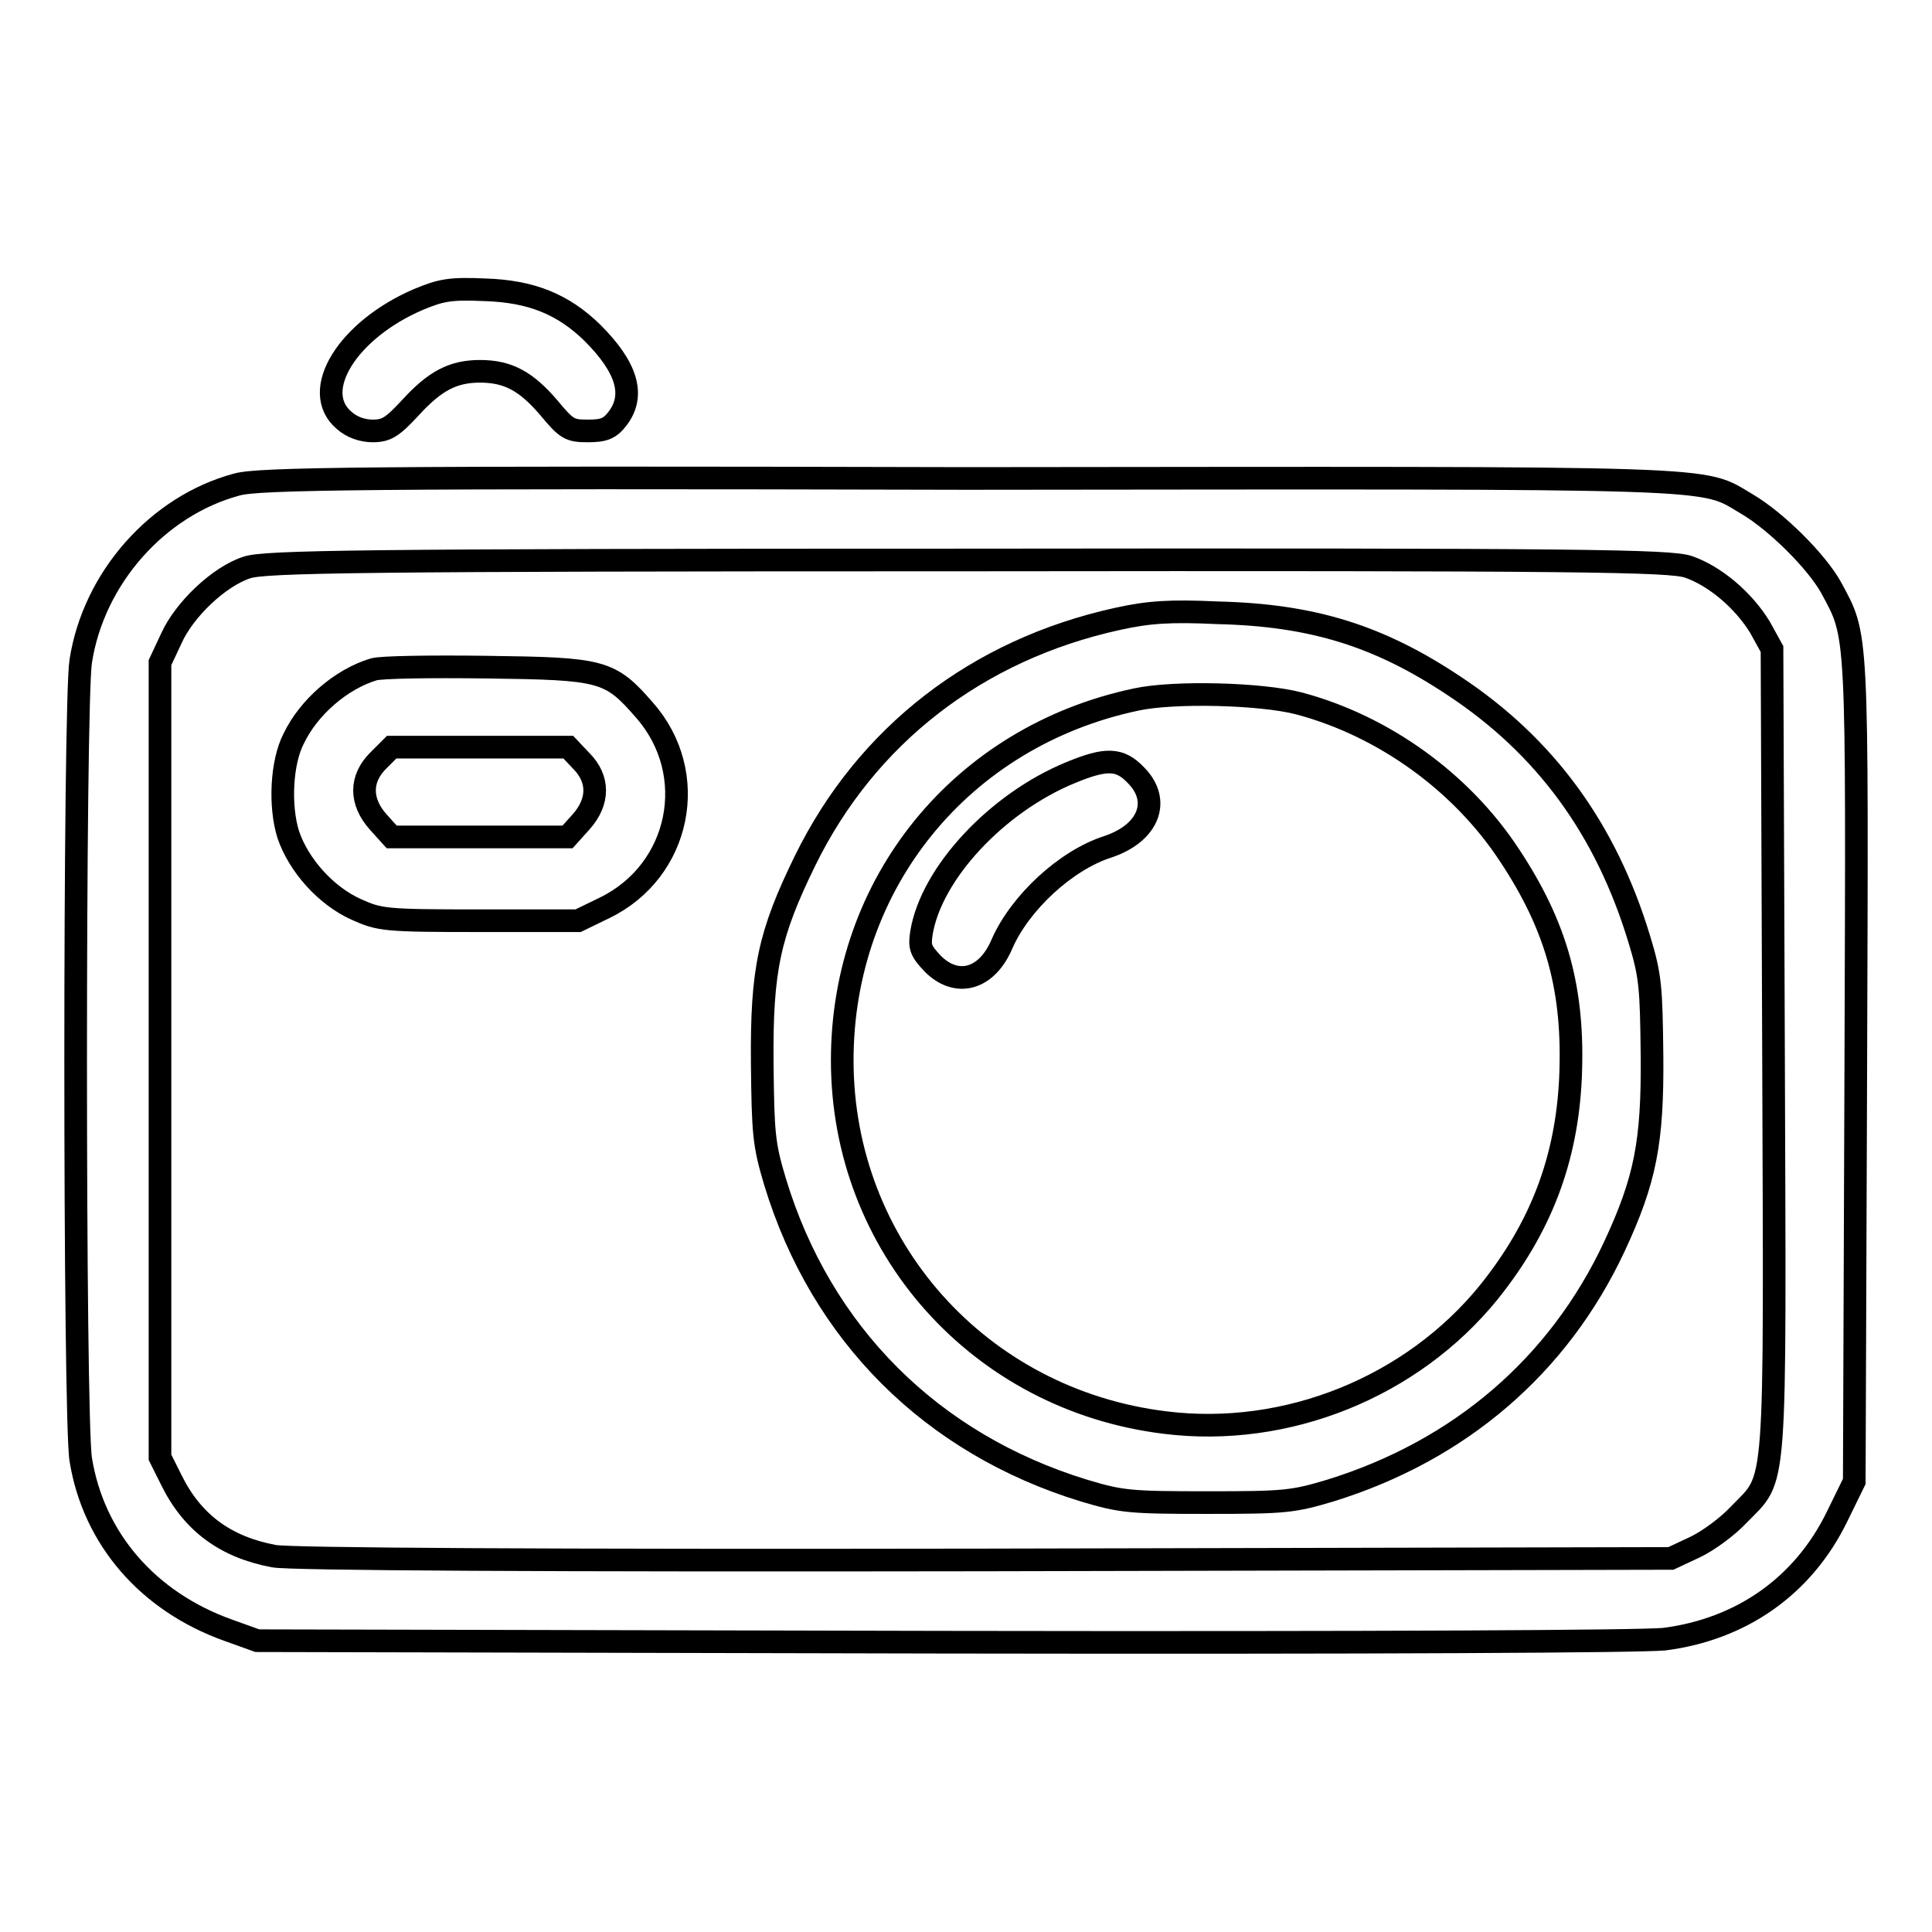
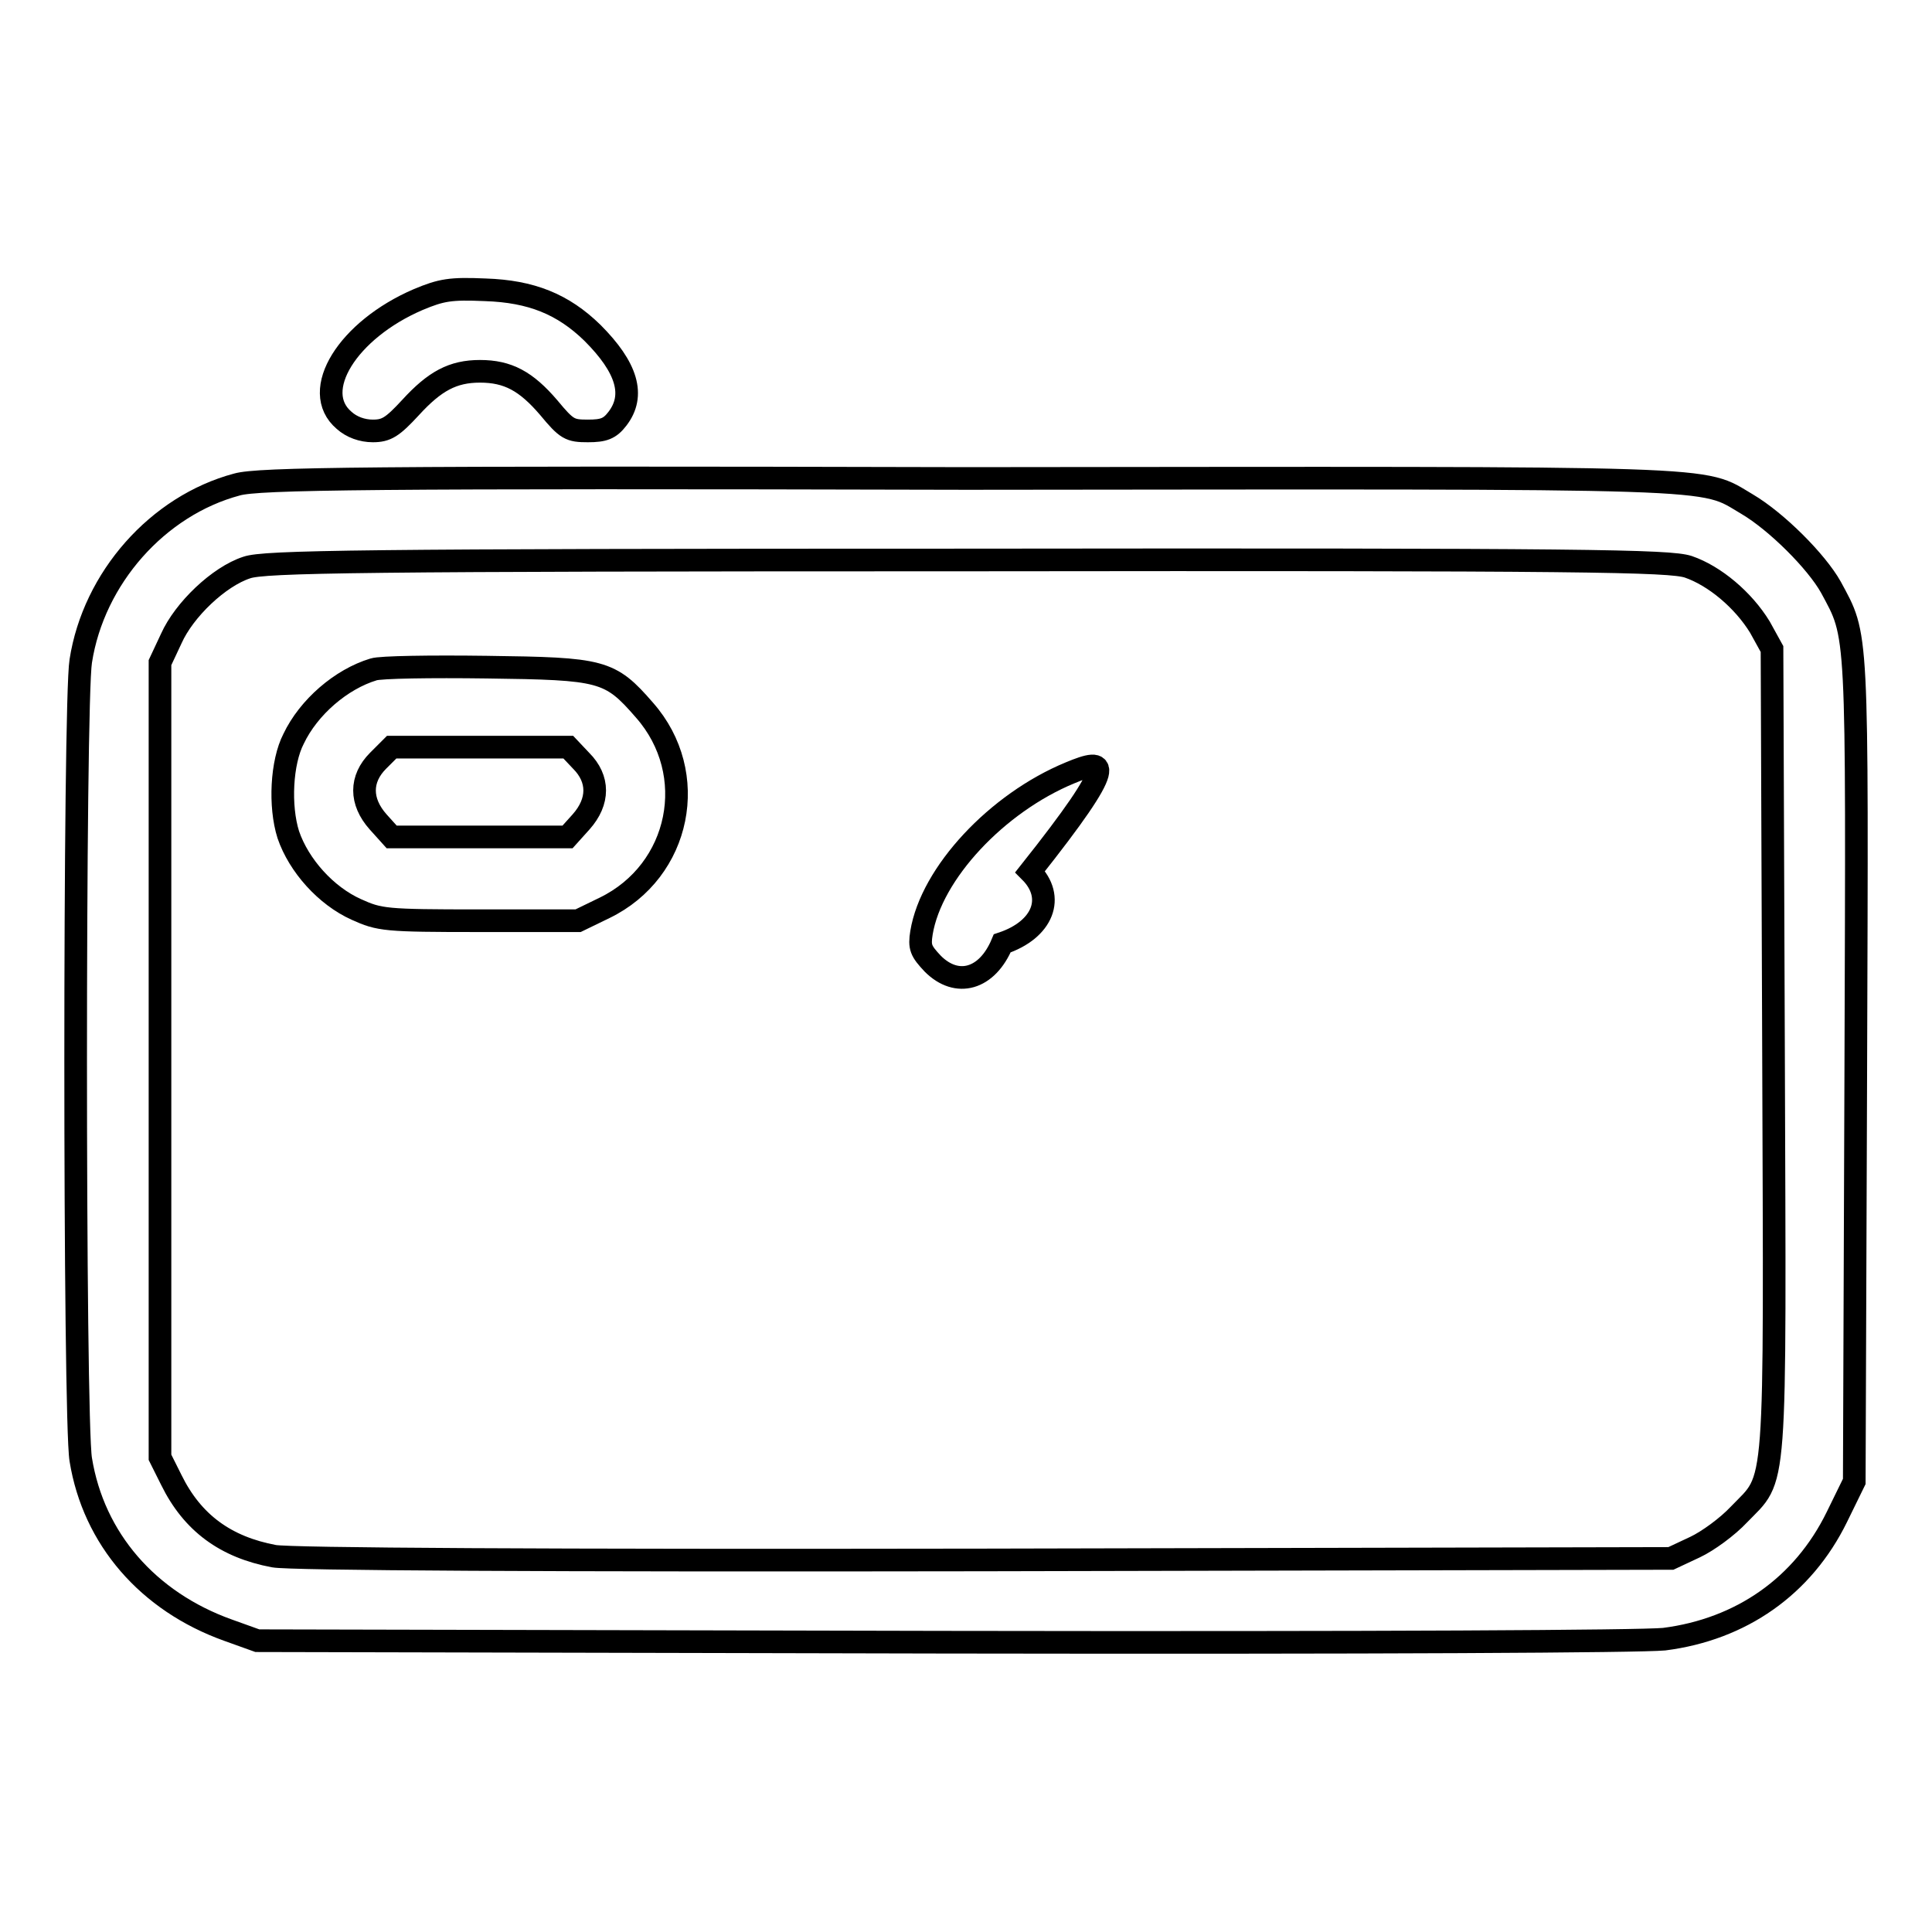
<svg xmlns="http://www.w3.org/2000/svg" version="1.1" x="0px" y="0px" viewBox="0 0 256 256" enable-background="new 0 0 256 256" xml:space="preserve">
  <g>
    <g>
      <g>
        <path stroke-width="3" fill-opacity="0" stroke="#000000" d="M55.4,39.7c-9.3,4-14.4,12.1-9.8,16c1,0.9,2.4,1.4,3.8,1.4c1.8,0,2.6-0.5,5-3.1c3.2-3.5,5.6-4.8,9.2-4.8c3.7,0,6.1,1.3,9.1,4.8c2.4,2.9,2.8,3.1,5.2,3.1c2.1,0,2.9-0.3,3.9-1.6c2.4-3.1,1.3-6.8-3.3-11.4c-3.9-3.8-8.1-5.5-14.2-5.7C59.7,38.2,58.5,38.4,55.4,39.7z" />
        <path stroke-width="3" fill-opacity="0" stroke="#000000" d="M31.4,64.2c-10.5,2.8-19,12.4-20.7,23.4C9.8,93,9.8,188.1,10.7,193.4c1.7,10.5,8.9,18.8,19.5,22.6l3.9,1.4l90.6,0.2c58.9,0.1,92.5-0.1,95.8-0.4c10.2-1.3,18.4-7,22.9-16.2l2.3-4.7l0.2-54.4c0.2-59.5,0.3-57.4-3.3-64.1c-1.9-3.4-7.2-8.7-11.1-11c-6.3-3.7-1.2-3.5-103.4-3.4C48.5,63.2,34.2,63.4,31.4,64.2z M223.7,75.1c3.5,1.2,7.3,4.4,9.5,8l1.6,2.9l0.2,53.2c0.2,60,0.5,56.2-4.6,61.5c-1.5,1.6-4.1,3.5-5.8,4.3l-3.2,1.5l-90.9,0.2c-58.3,0.1-92.1-0.1-94.2-0.5c-6.4-1.2-10.8-4.4-13.6-10.1l-1.5-3v-52.6V87.8l1.5-3.2c1.7-3.8,6.3-8.2,10-9.4c2.3-0.8,14.6-1,95.4-1C210.5,74.1,221.2,74.3,223.7,75.1z" />
-         <path stroke-width="3" fill-opacity="0" stroke="#000000" d="M148.1,82c-18.7,4.1-33.3,15.5-41.4,32c-4.8,9.8-5.8,14.5-5.7,26.8c0.1,9.4,0.2,10.8,1.7,15.8c6.1,20.1,20.7,34.7,40.9,40.9c5,1.5,6.1,1.6,16.4,1.6c10.2,0,11.3-0.1,16.3-1.6c17.1-5.3,30.2-16.5,37.6-32.3c4.1-8.8,5.1-13.8,5-25.3c-0.1-9.1-0.2-10.6-1.7-15.5c-4.4-14.5-12.4-25.5-24.5-33.5c-9.9-6.6-18.7-9.4-31.3-9.7C155,80.9,152.2,81.1,148.1,82z M172.1,93.2c11.3,3,21.6,10.5,27.9,20.1c6.3,9.5,8.6,17.9,8.1,29.5c-0.5,10.8-3.9,19.8-10.8,28.4c-10.2,12.6-26.8,19.3-42.9,17.3c-24.7-3-42.8-23.4-42.8-48c0-23.5,15.8-42.9,38.9-47.8C155.5,91.6,167.1,91.9,172.1,93.2z" />
-         <path stroke-width="3" fill-opacity="0" stroke="#000000" d="M141.8,102.4c-9.7,4-18.4,13.3-19.7,21.2c-0.3,1.9-0.1,2.4,1.5,4.1c3.2,3.2,7.2,2.1,9.2-2.7c2.4-5.4,8.4-11,14-12.8c5.4-1.8,7.1-6.1,3.7-9.5C148.4,100.5,146.6,100.4,141.8,102.4z" />
+         <path stroke-width="3" fill-opacity="0" stroke="#000000" d="M141.8,102.4c-9.7,4-18.4,13.3-19.7,21.2c-0.3,1.9-0.1,2.4,1.5,4.1c3.2,3.2,7.2,2.1,9.2-2.7c5.4-1.8,7.1-6.1,3.7-9.5C148.4,100.5,146.6,100.4,141.8,102.4z" />
        <path stroke-width="3" fill-opacity="0" stroke="#000000" d="M49.5,88.7c-4.3,1.3-8.6,5-10.6,9.2c-1.6,3.1-1.9,8.9-0.7,12.7c1.4,4.1,5,8.1,9,9.9c3.1,1.4,3.8,1.5,16.3,1.5h13.1l3.5-1.7c10.1-4.9,12.7-17.8,5.3-26.2c-4.6-5.3-5.6-5.5-20.9-5.7C57.1,88.3,50.4,88.4,49.5,88.7z M77,100.8c2.4,2.4,2.4,5.4,0,8.1l-1.8,2H63.5H51.9l-1.8-2c-2.4-2.7-2.4-5.7,0-8.1l1.8-1.8h11.7h11.7L77,100.8z" />
      </g>
    </g>
  </g>
</svg>